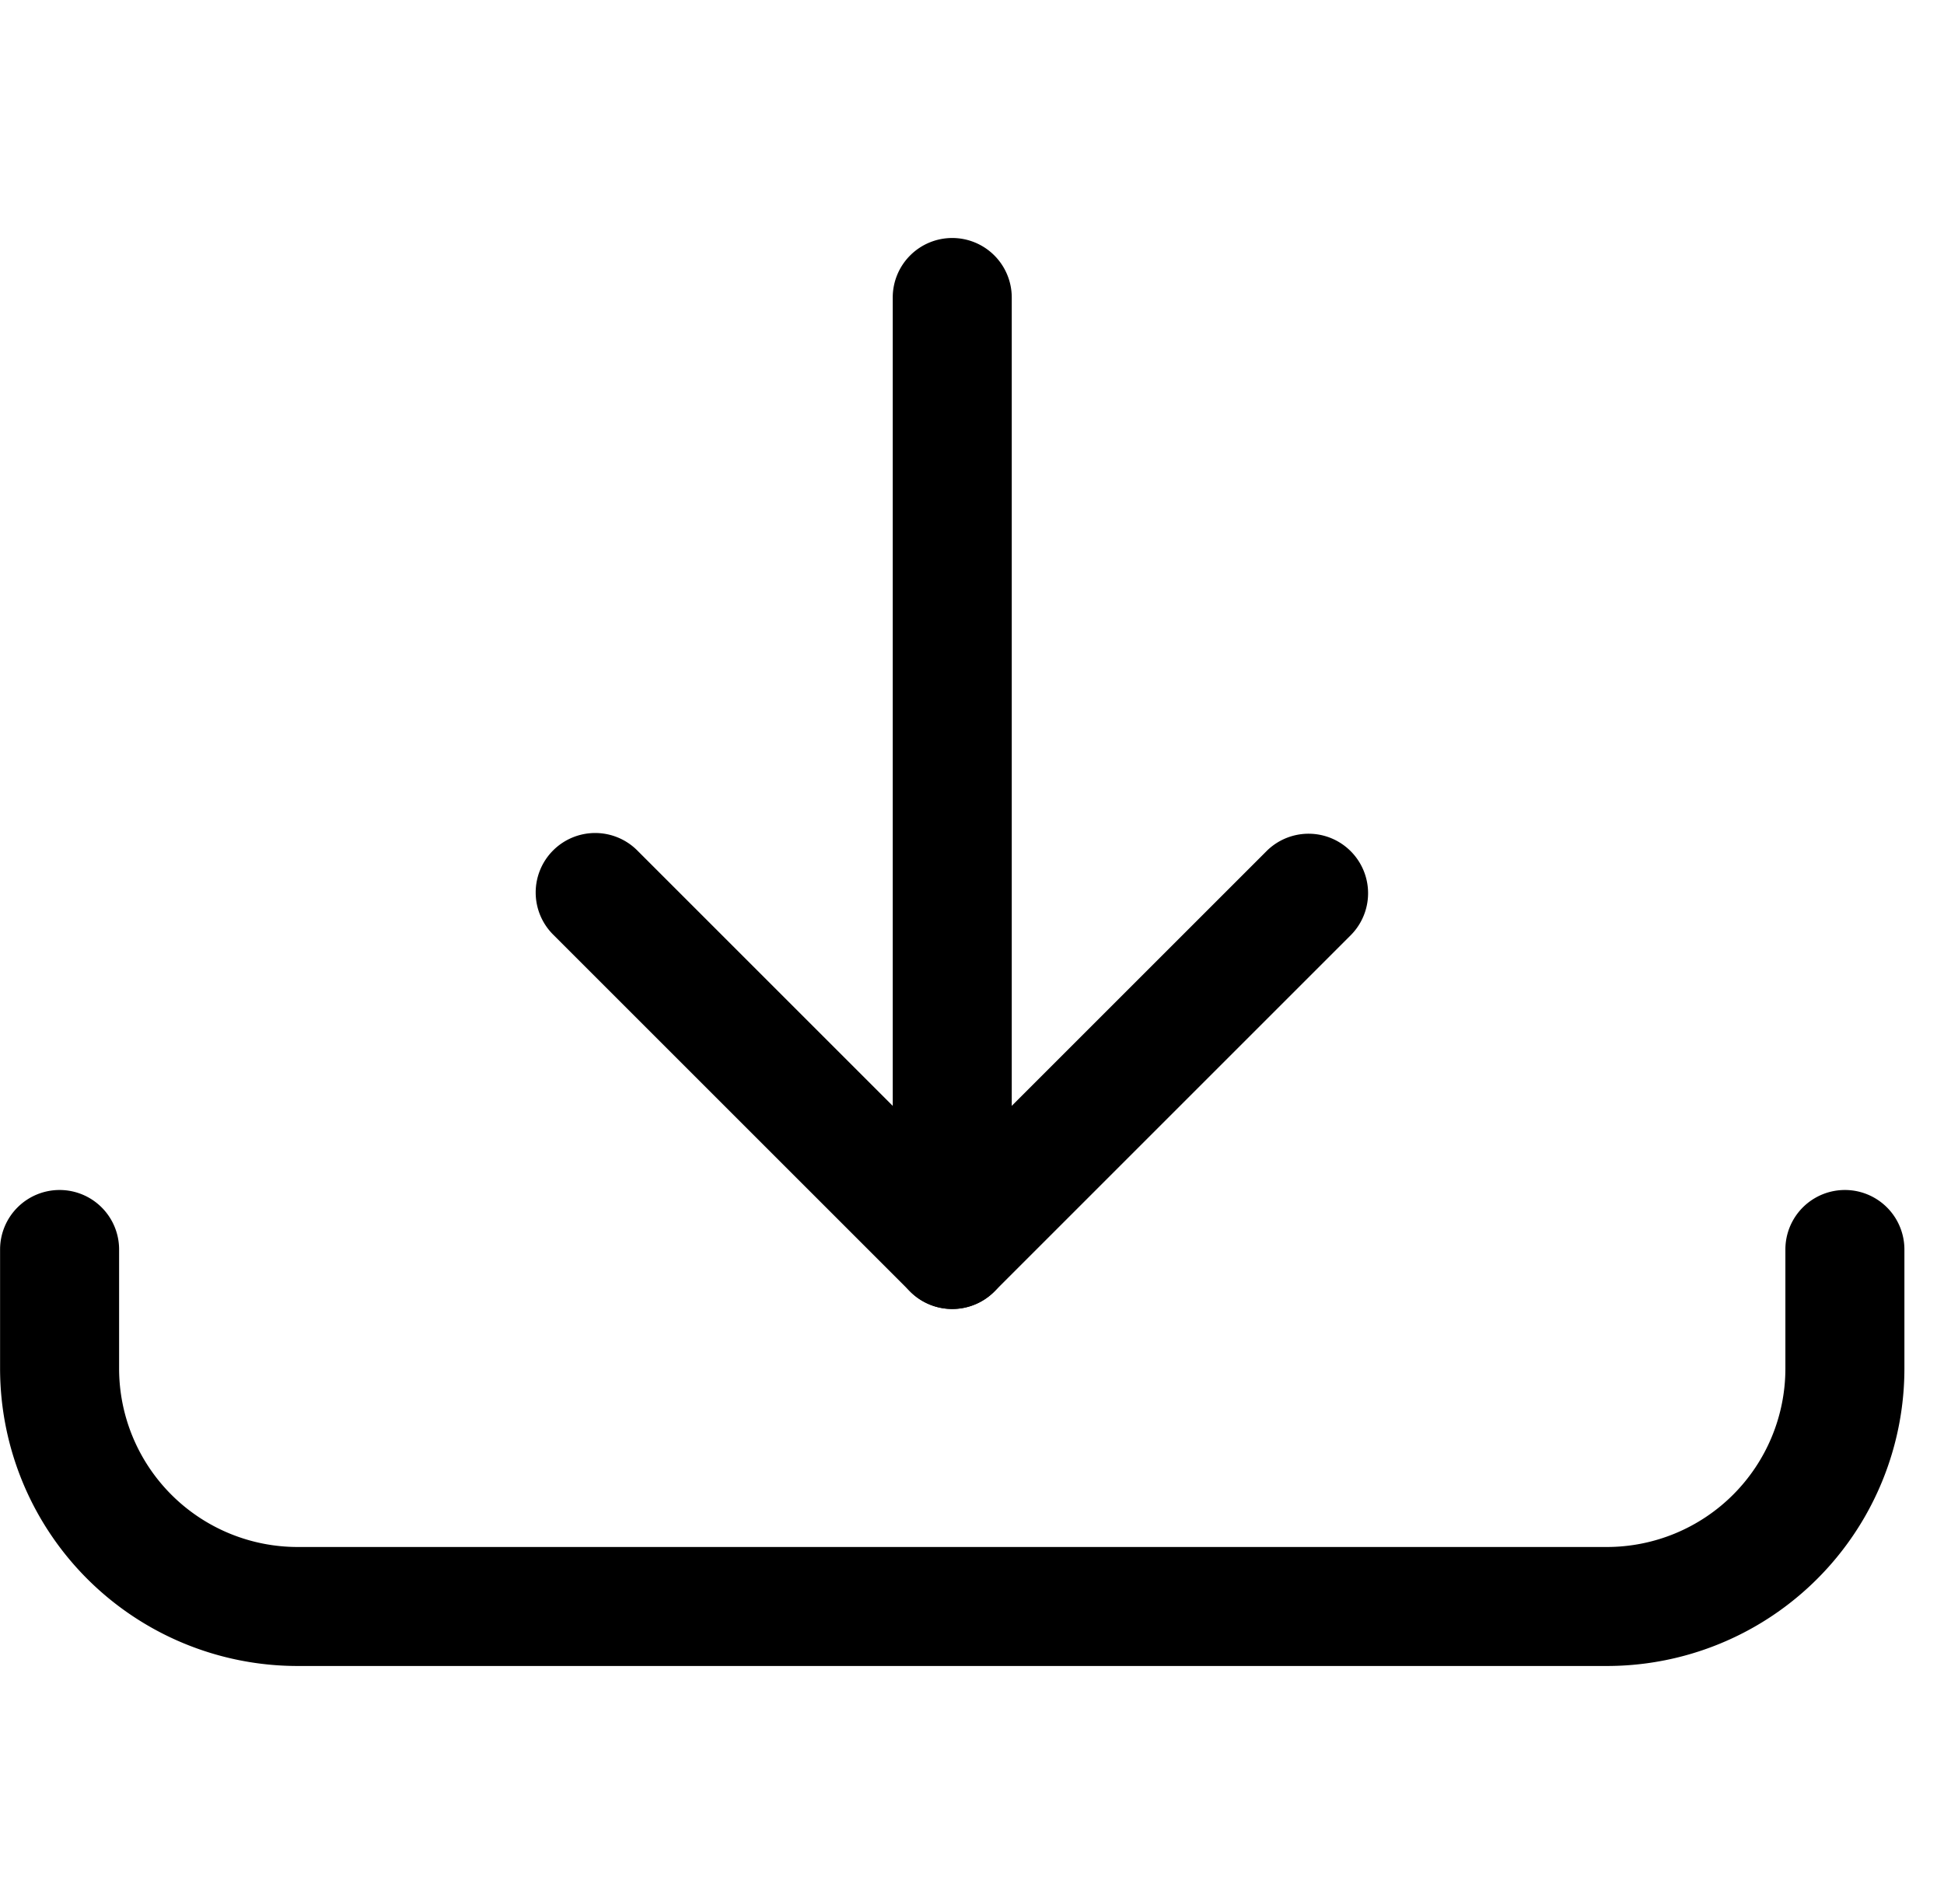
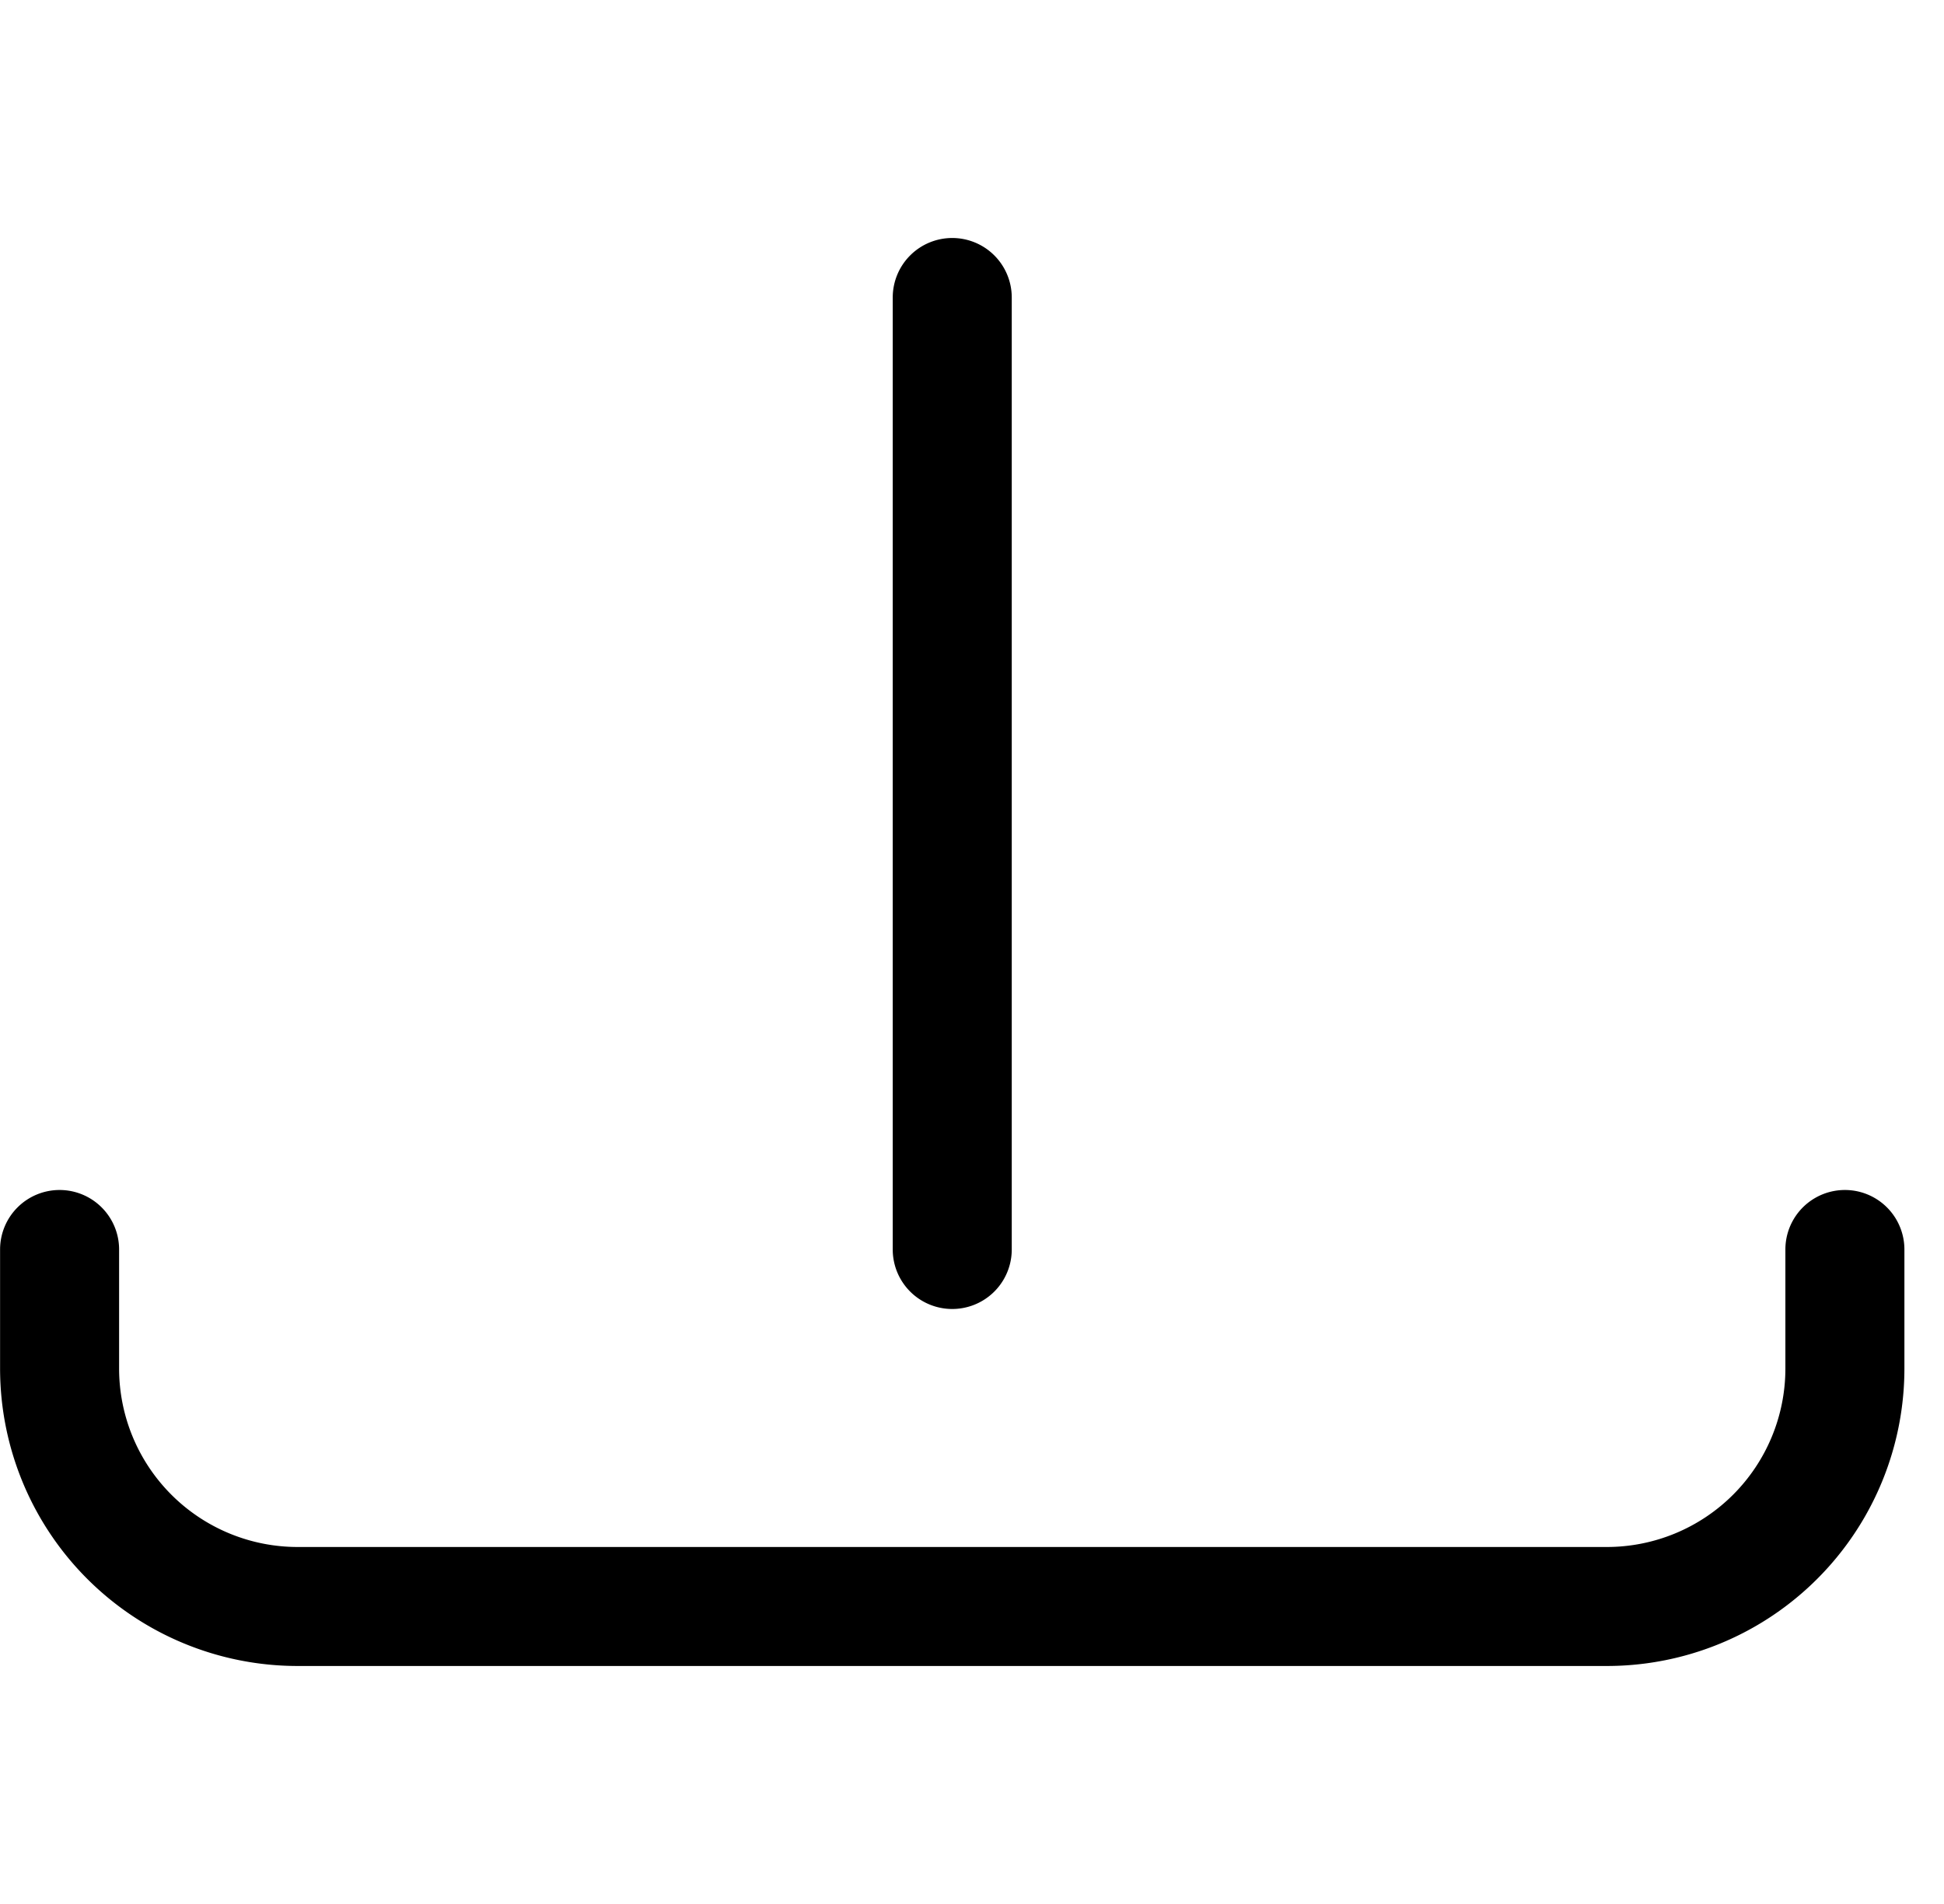
<svg xmlns="http://www.w3.org/2000/svg" viewBox="0 0 49 48">
  <path fill-rule="evenodd" clip-rule="evenodd" d="M24.002 6a1.5 1.5 0 011.5 1.5v24a1.5 1.5 0 01-3 0v-24a1.5 1.5 0 011.5-1.5z" />
-   <path fill-rule="evenodd" clip-rule="evenodd" d="M13.941 21.44a1.5 1.5 0 012.122 0l7.939 7.939 7.94-7.94a1.5 1.5 0 012.12 2.122l-9 9a1.5 1.5 0 01-2.12 0l-9-9a1.5 1.5 0 010-2.122z" />
  <path fill-rule="evenodd" clip-rule="evenodd" d="M1.502 30a1.5 1.5 0 011.5 1.5v3a4.5 4.5 0 004.5 4.5h33a4.5 4.5 0 004.5-4.5v-3a1.5 1.5 0 113 0v3a7.5 7.5 0 01-7.5 7.5h-33a7.5 7.5 0 01-7.5-7.5v-3a1.5 1.5 0 011.5-1.5z" />
</svg>